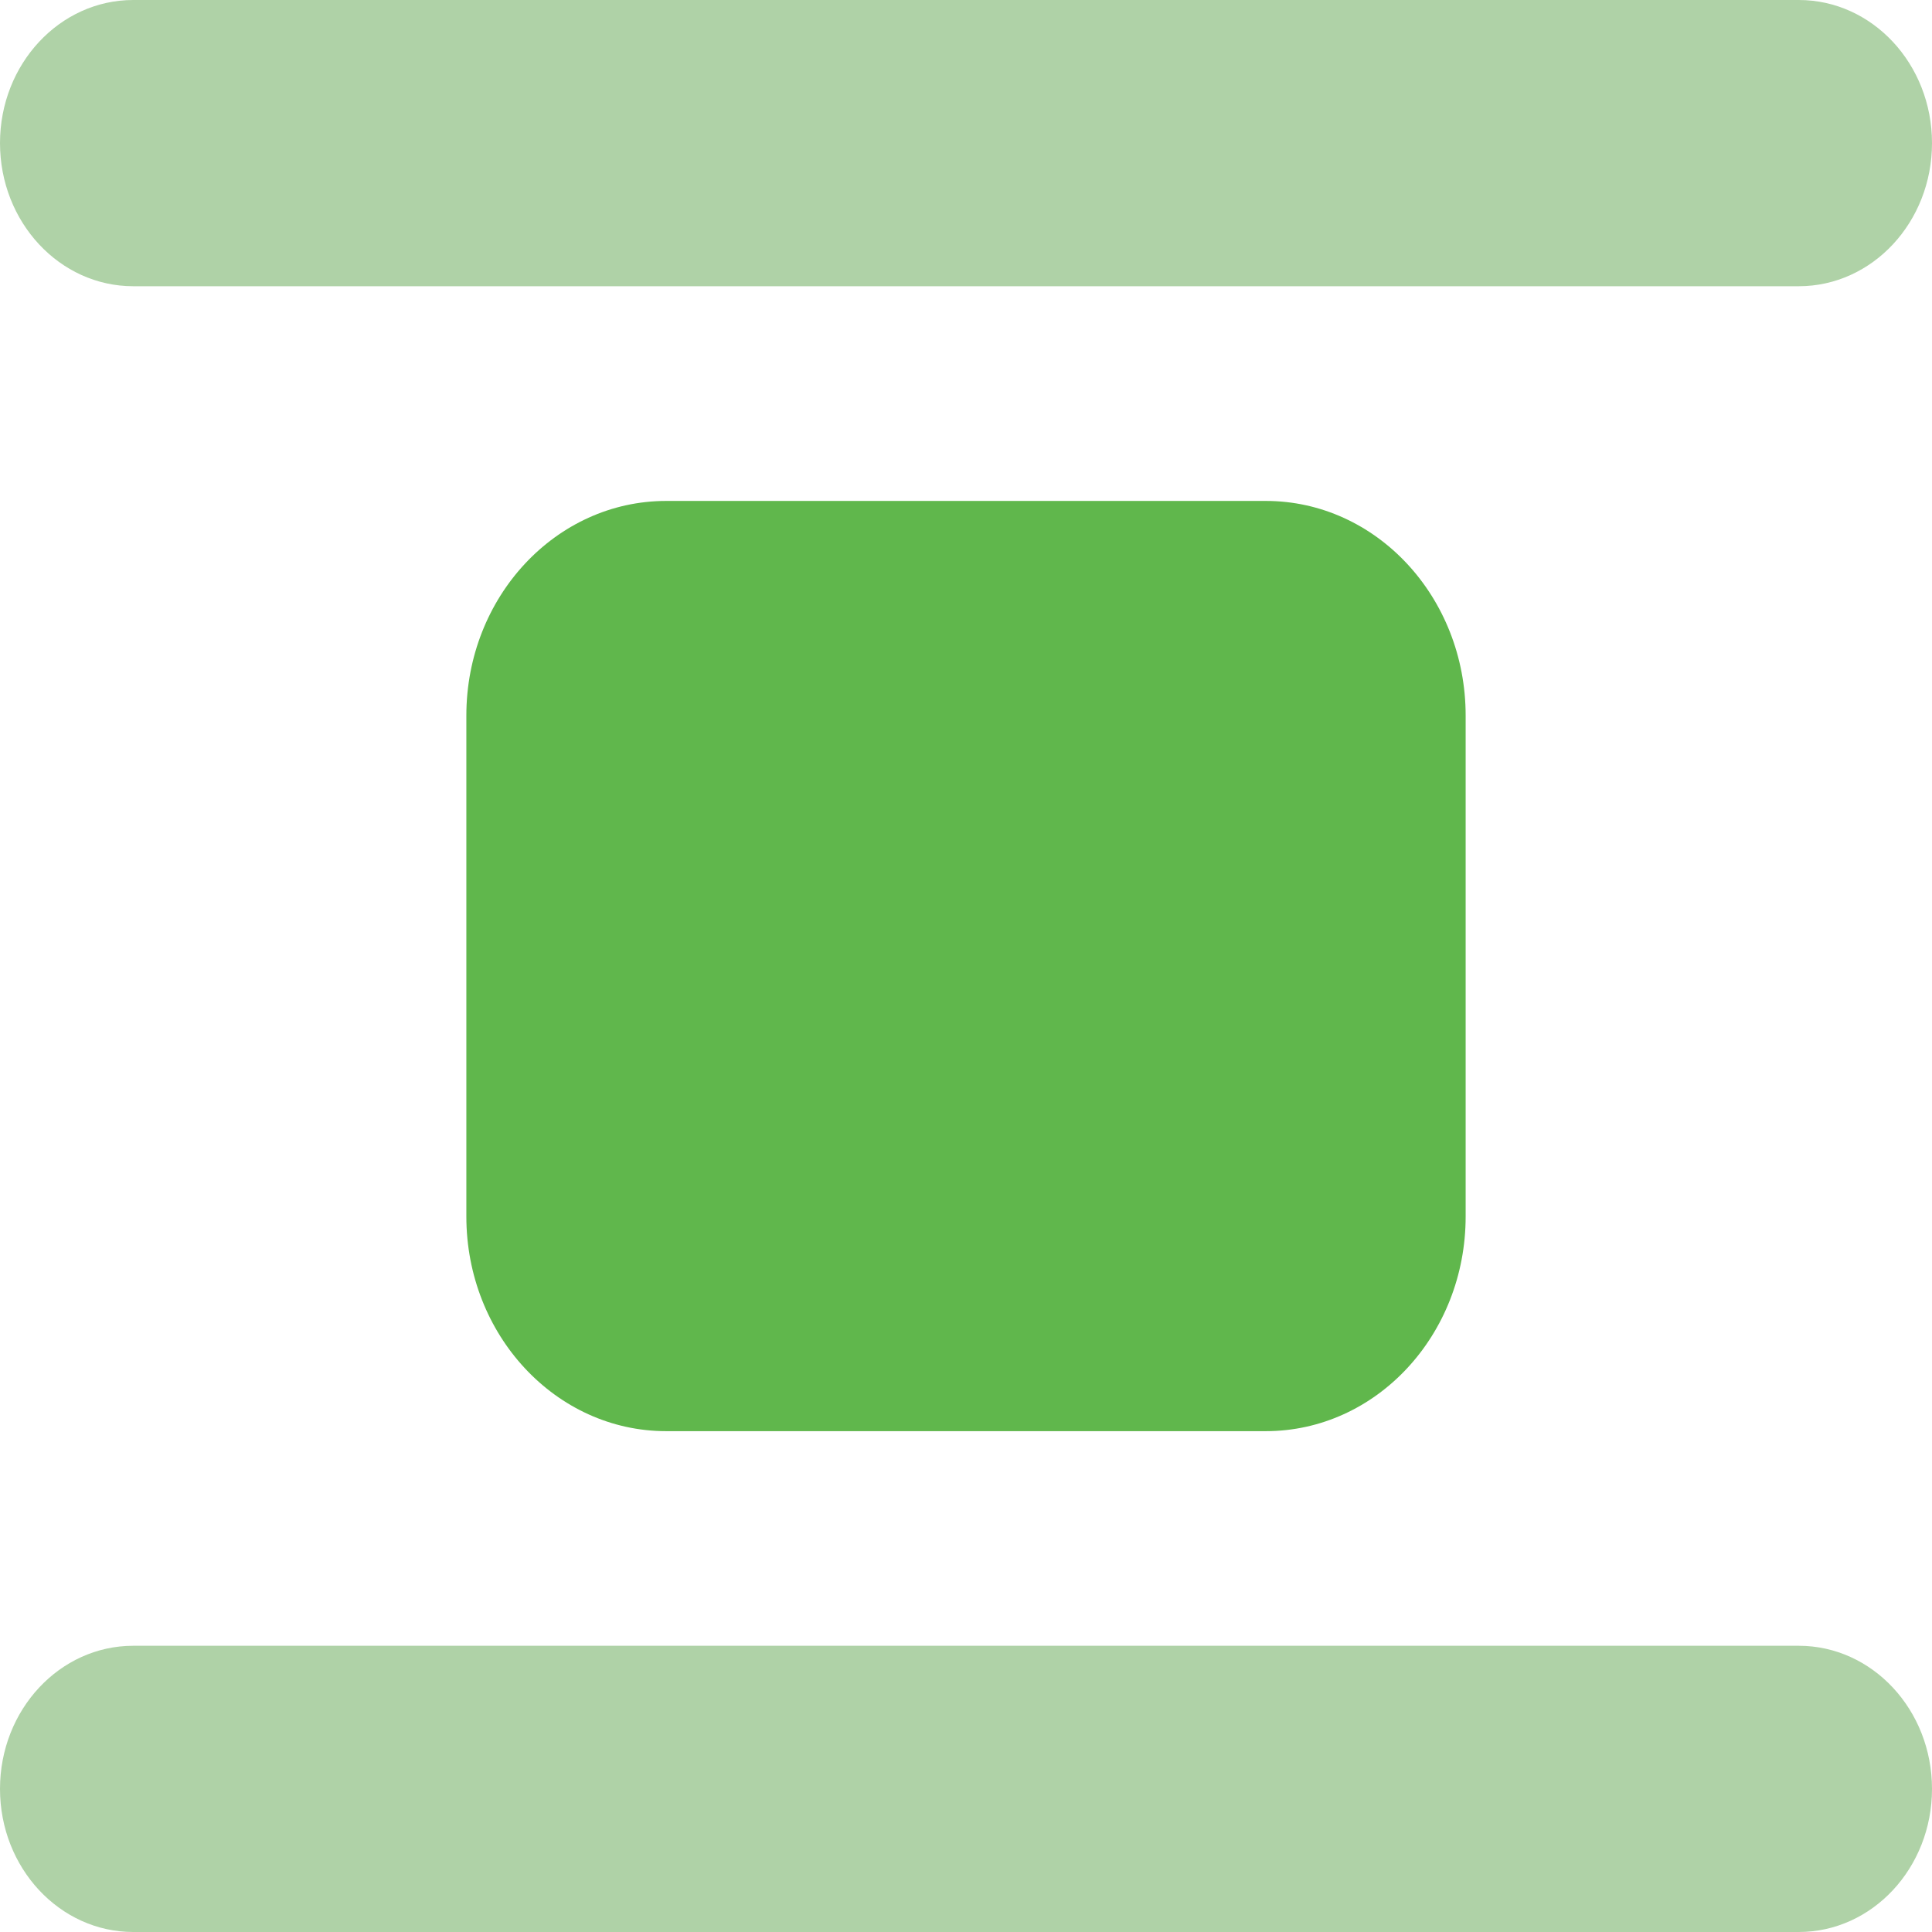
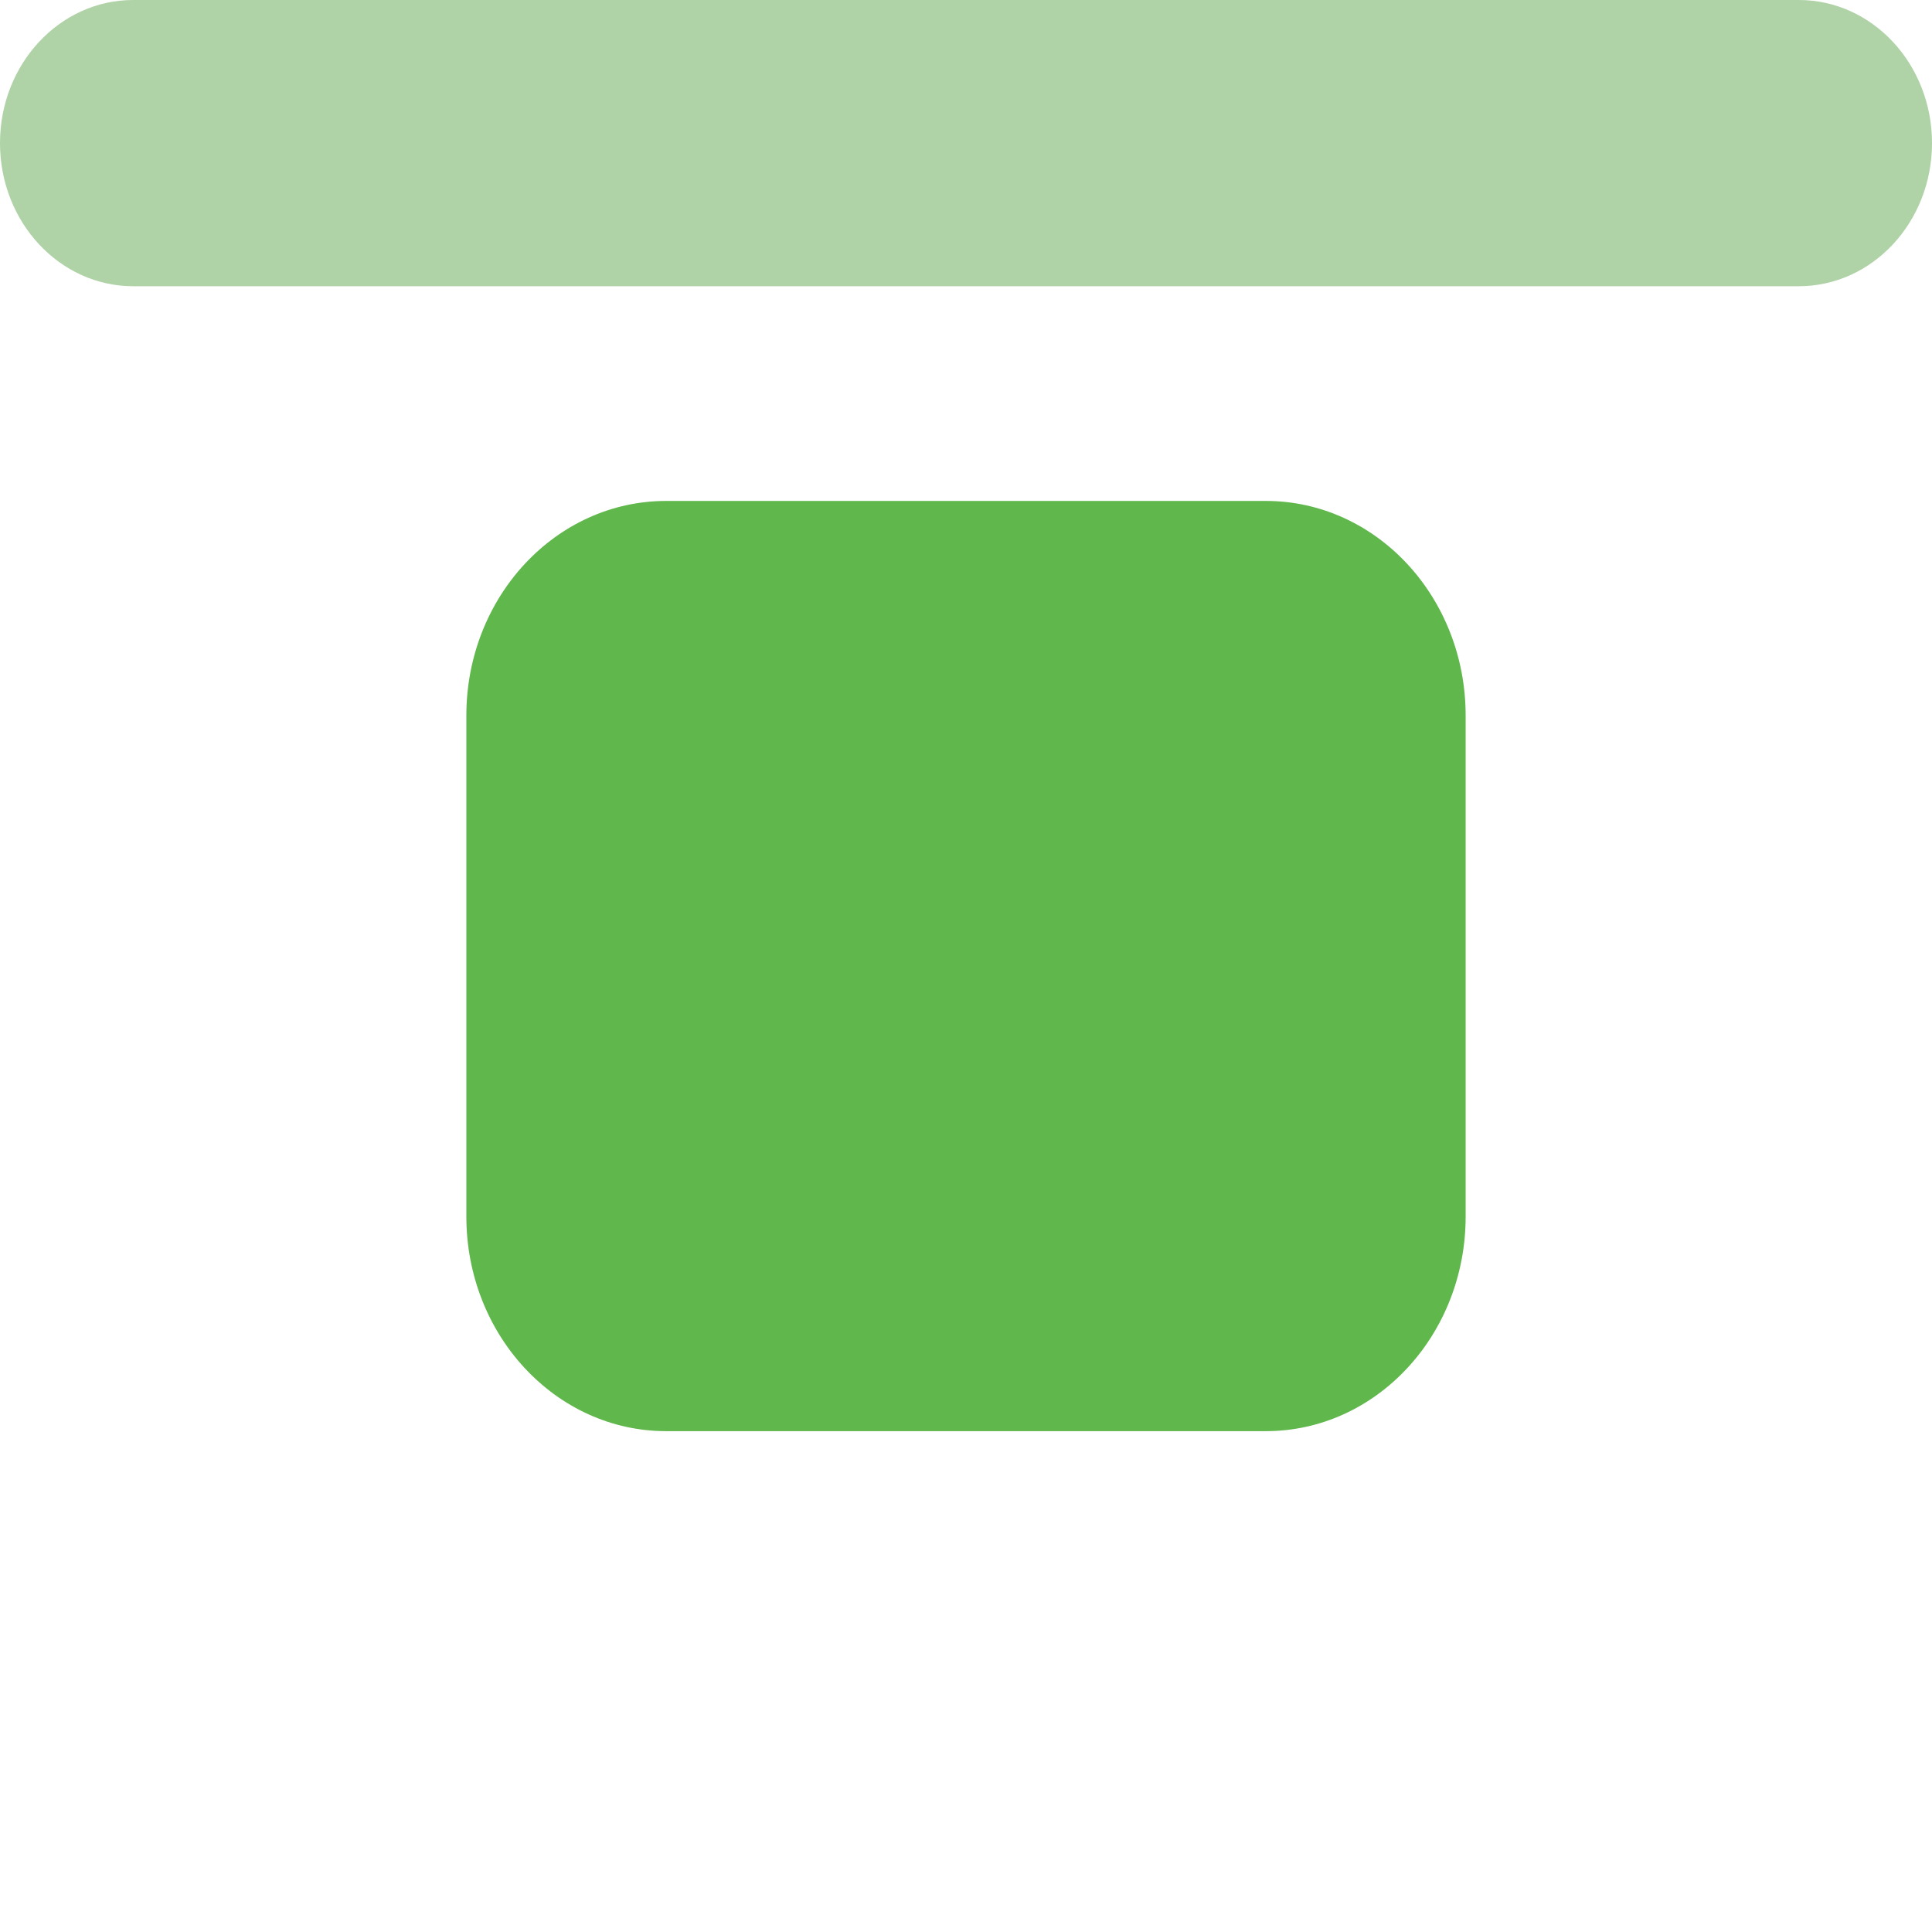
<svg xmlns="http://www.w3.org/2000/svg" width="60" height="60" viewBox="0 0 60 60" fill="none">
  <path fill-rule="evenodd" clip-rule="evenodd" d="M0 4.444C0 1.99 1.853 0 4.138 0H55.862C58.147 0 60 1.99 60 4.444C60 6.899 58.147 8.889 55.862 8.889H4.138C1.853 8.889 0 6.899 0 4.444Z" fill="#AFD2A7" />
-   <path fill-rule="evenodd" clip-rule="evenodd" d="M0 55.556C0 53.101 1.853 51.111 4.138 51.111H55.862C58.147 51.111 60 53.101 60 55.556C60 58.01 58.147 60 55.862 60H4.138C1.853 60 0 58.01 0 55.556Z" fill="#AFD2A7" />
  <path d="M14.483 22.223C14.483 18.541 17.262 15.557 20.69 15.557H39.31C42.739 15.557 45.517 18.541 45.517 22.223V37.779C45.517 41.461 42.739 44.446 39.31 44.446H20.69C17.262 44.446 14.483 41.461 14.483 37.779V22.223Z" fill="#60B74C" />
</svg>